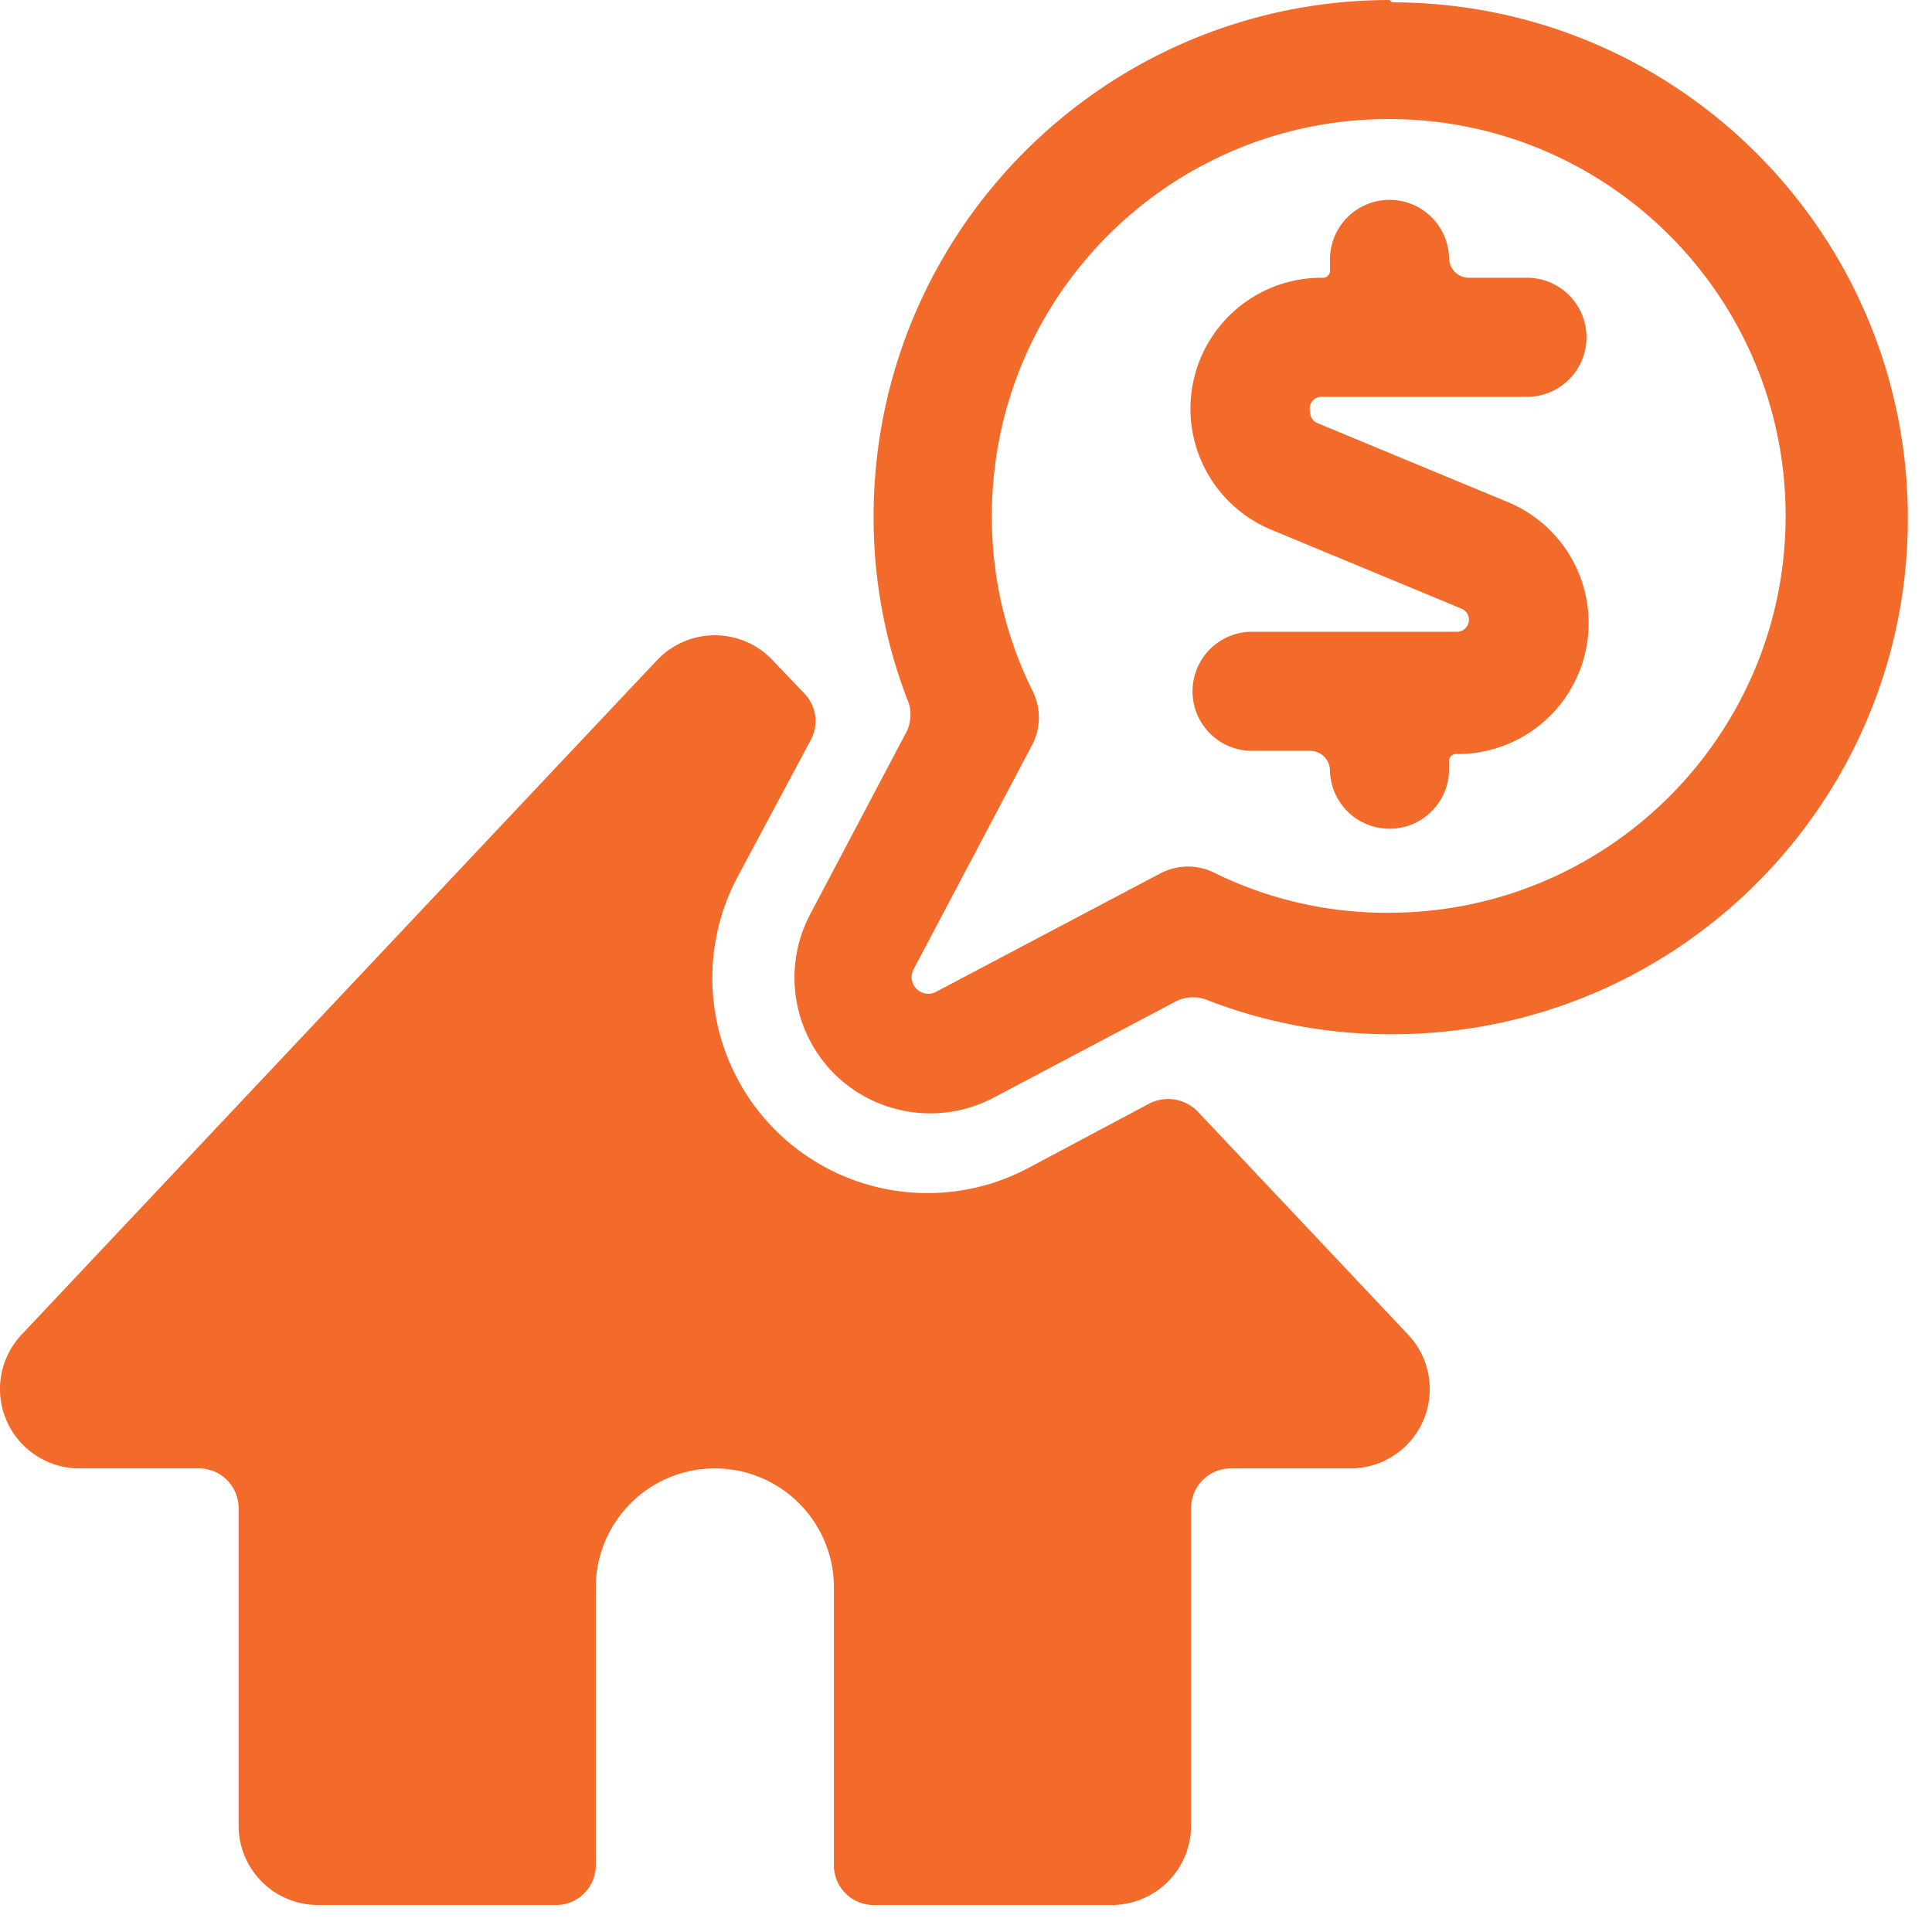
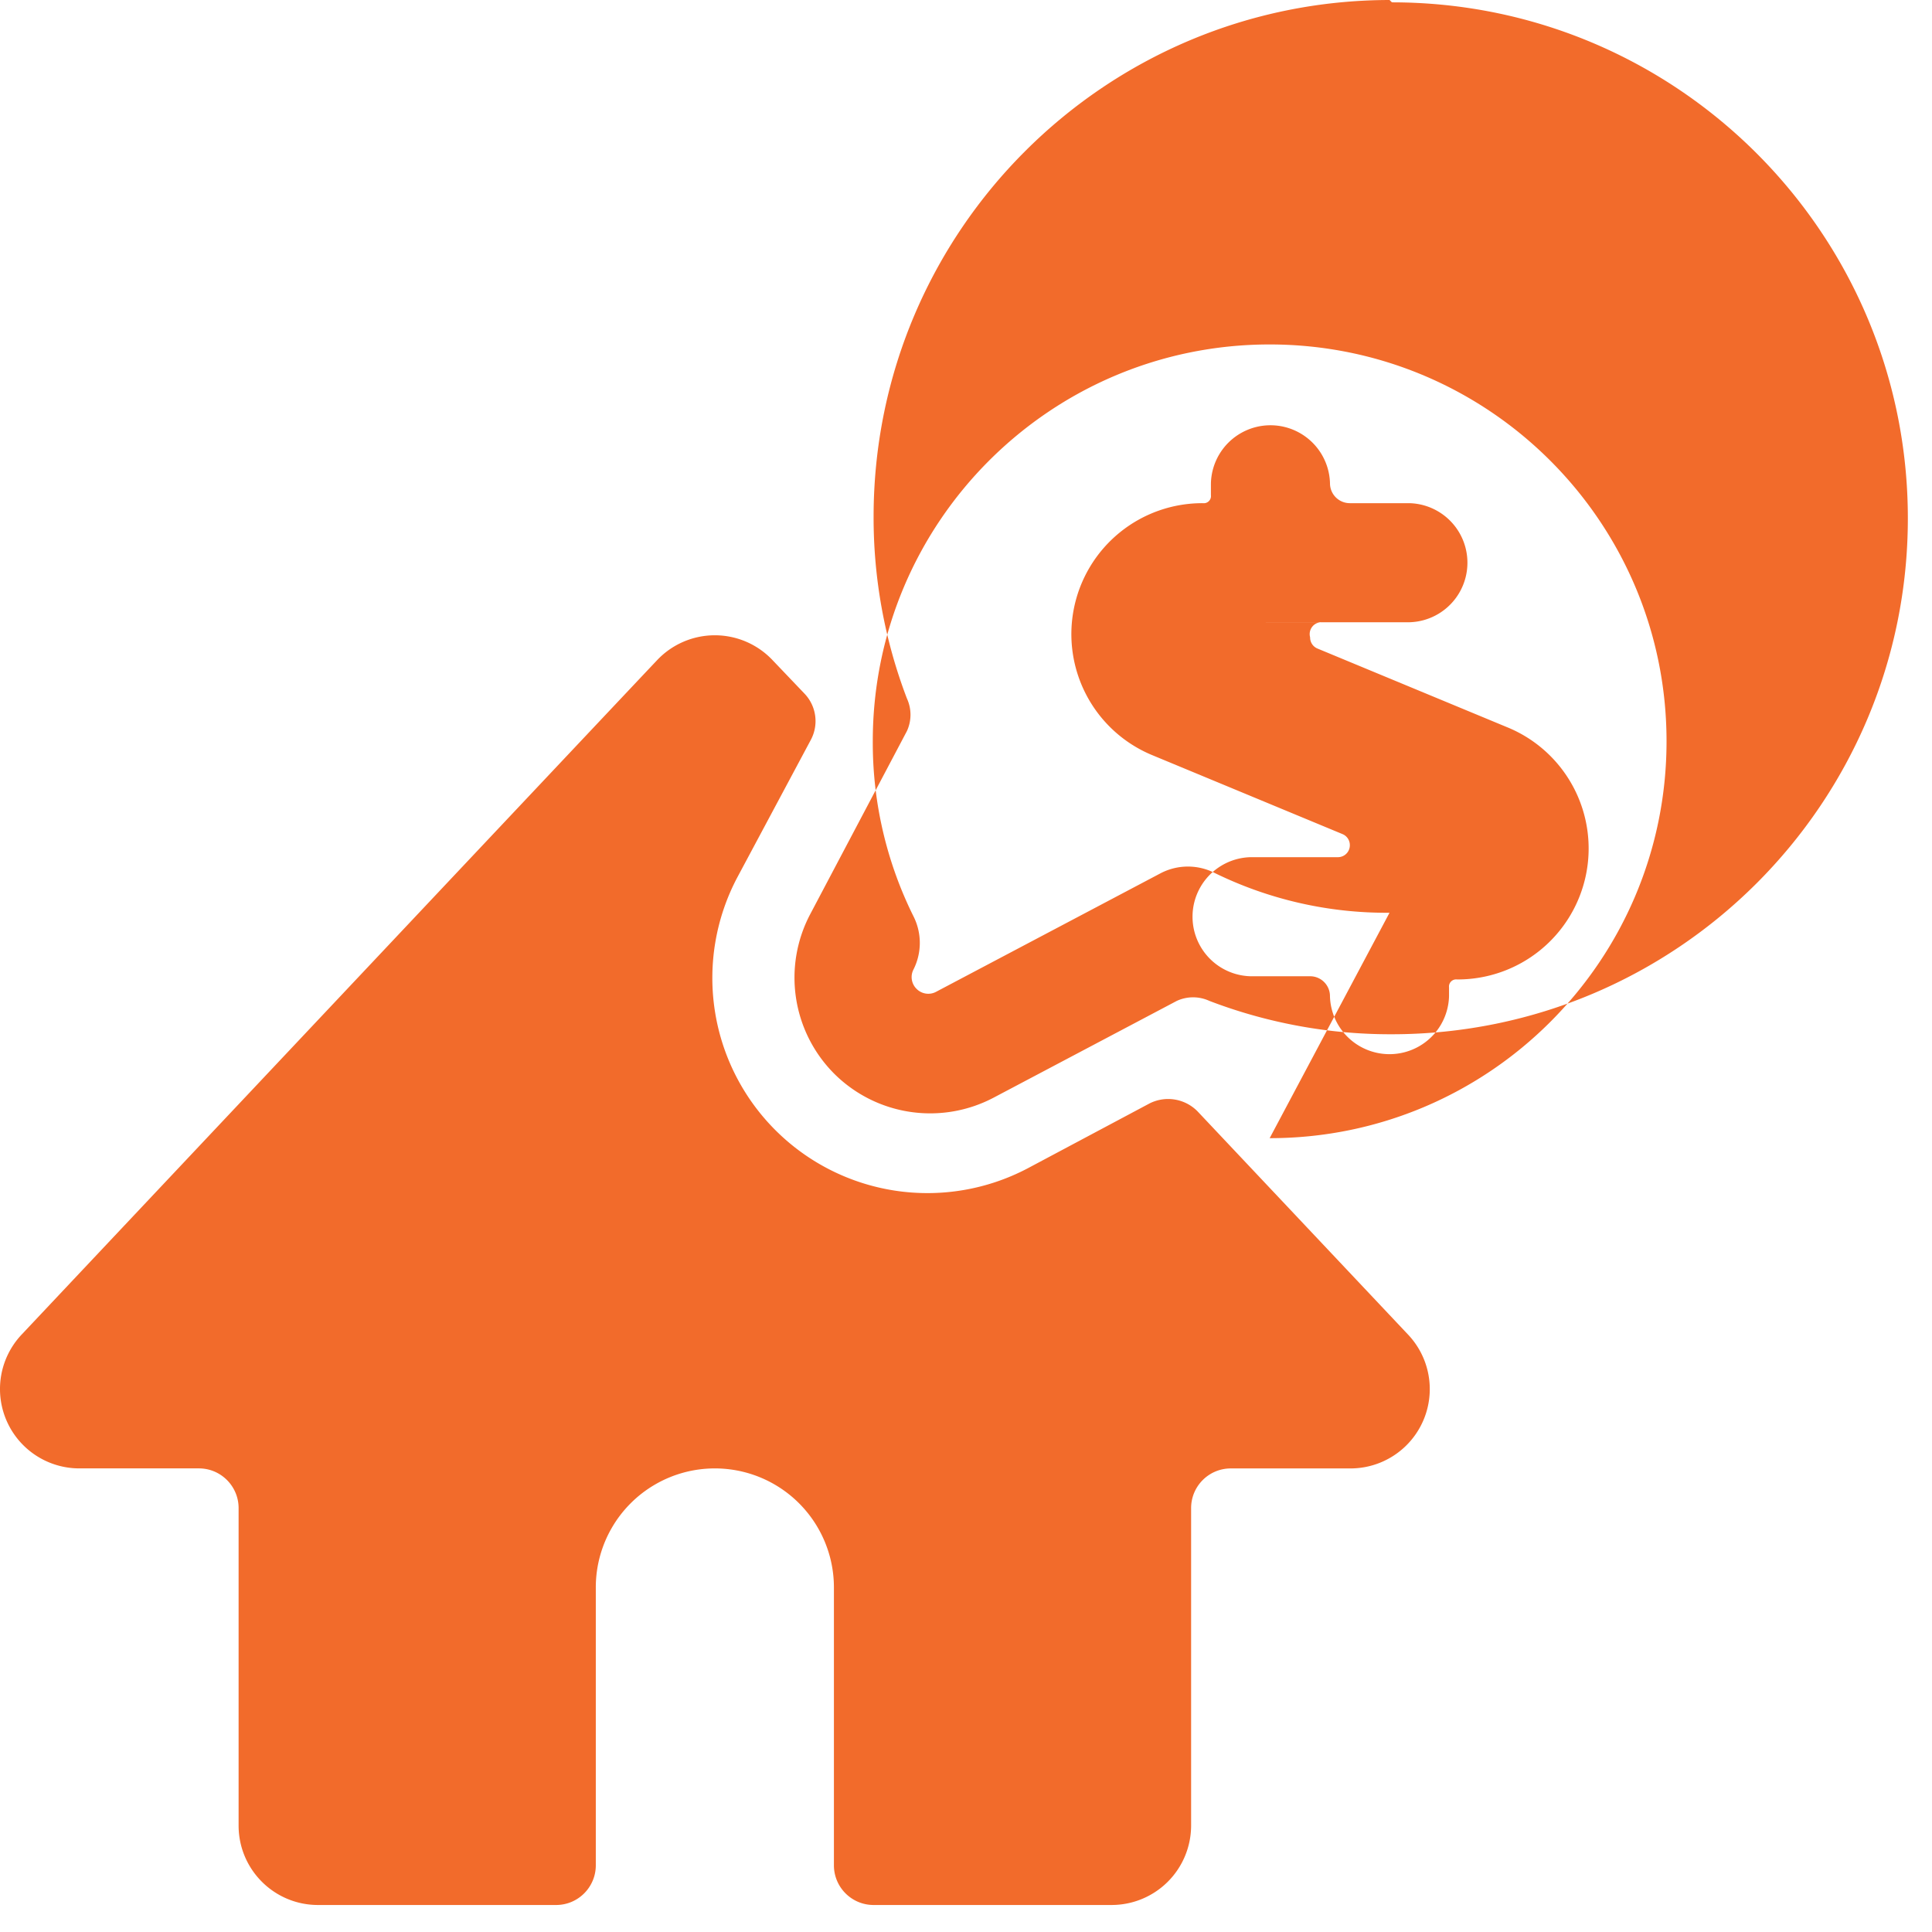
<svg xmlns="http://www.w3.org/2000/svg" width="52" height="52" fill="none">
-   <path fill="#F26B2B" fill-rule="evenodd" d="M32.23 29.91a1.11 1.11 0 0 0-1.282-.215l-3.29 1.752a5.79 5.79 0 0 1-7.82-7.819l1.987-3.717a1.07 1.07 0 0 0-.17-1.24l-.855-.896a2.137 2.137 0 0 0-3.12 0C16.186 19.355.59 35.912.59 35.912a2.136 2.136 0 0 0 1.56 3.61h3.204c.59 0 1.068.48 1.068 1.069v8.545c0 1.18.957 2.137 2.137 2.137h6.409c.59 0 1.068-.479 1.068-1.069v-7.477a3.204 3.204 0 1 1 6.409 0v7.478c0 .59.478 1.068 1.068 1.068h6.41a2.14 2.14 0 0 0 2.136-2.137v-8.545c0-.59.478-1.068 1.068-1.068h3.204a2.135 2.135 0 0 0 1.56-3.61zM37.4 0c-7.664.011-13.875 6.223-13.887 13.886-.006 1.68.298 3.346.897 4.914.128.278.128.598 0 .876l-2.606 4.935a3.66 3.66 0 0 0 .648 4.287 3.66 3.66 0 0 0 4.287.648l4.935-2.607c.278-.128.598-.128.876 0 1.568.6 3.234.904 4.914.898 7.67 0 13.886-6.217 13.886-13.886C51.35 6.28 45.133.063 37.464.063m-.065 24.504a10.5 10.5 0 0 1-4.7-1.068 1.59 1.59 0 0 0-1.452 0l-6.068 3.204a.445.445 0 0 1-.51-.088.445.445 0 0 1-.088-.51l3.205-6.067a1.59 1.59 0 0 0 0-1.453 10.5 10.5 0 0 1-1.09-4.7c0-5.899 4.783-10.681 10.682-10.681 5.9 0 10.682 4.782 10.682 10.681 0 5.9-4.783 10.682-10.682 10.682m-1.794-13.886h5.554a1.603 1.603 0 0 0 0-3.205h-1.602a.534.534 0 0 1-.534-.534 1.603 1.603 0 0 0-3.205 0v.32a.19.19 0 0 1-.055.159.19.19 0 0 1-.158.055 3.525 3.525 0 0 0-1.39 6.772l5.15 2.137a.32.32 0 0 1 .192.299.32.32 0 0 1-.32.32H33.66a1.603 1.603 0 0 0 0 3.205h1.602c.295 0 .534.24.534.534a1.603 1.603 0 0 0 3.205 0v-.235a.19.19 0 0 1 .055-.158.19.19 0 0 1 .158-.055 3.525 3.525 0 0 0 1.389-6.773l-5.149-2.136a.32.32 0 0 1-.192-.3.32.32 0 0 1 .32-.406" clip-rule="evenodd" />
+   <path fill="#F26B2B" fill-rule="evenodd" d="M32.23 29.91a1.11 1.11 0 0 0-1.282-.215l-3.29 1.752a5.79 5.79 0 0 1-7.82-7.819l1.987-3.717a1.07 1.07 0 0 0-.17-1.24l-.855-.896a2.137 2.137 0 0 0-3.12 0C16.186 19.355.59 35.912.59 35.912a2.136 2.136 0 0 0 1.56 3.61h3.204c.59 0 1.068.48 1.068 1.069v8.545c0 1.18.957 2.137 2.137 2.137h6.409c.59 0 1.068-.479 1.068-1.069v-7.477a3.204 3.204 0 1 1 6.409 0v7.478c0 .59.478 1.068 1.068 1.068h6.41a2.14 2.14 0 0 0 2.136-2.137v-8.545c0-.59.478-1.068 1.068-1.068h3.204a2.135 2.135 0 0 0 1.56-3.61zM37.4 0c-7.664.011-13.875 6.223-13.887 13.886-.006 1.68.298 3.346.897 4.914.128.278.128.598 0 .876l-2.606 4.935a3.66 3.66 0 0 0 .648 4.287 3.66 3.66 0 0 0 4.287.648l4.935-2.607c.278-.128.598-.128.876 0 1.568.6 3.234.904 4.914.898 7.67 0 13.886-6.217 13.886-13.886C51.35 6.28 45.133.063 37.464.063m-.065 24.504a10.5 10.5 0 0 1-4.7-1.068 1.59 1.59 0 0 0-1.452 0l-6.068 3.204a.445.445 0 0 1-.51-.088.445.445 0 0 1-.088-.51a1.59 1.59 0 0 0 0-1.453 10.5 10.5 0 0 1-1.09-4.7c0-5.899 4.783-10.681 10.682-10.681 5.9 0 10.682 4.782 10.682 10.681 0 5.9-4.783 10.682-10.682 10.682m-1.794-13.886h5.554a1.603 1.603 0 0 0 0-3.205h-1.602a.534.534 0 0 1-.534-.534 1.603 1.603 0 0 0-3.205 0v.32a.19.19 0 0 1-.055.159.19.19 0 0 1-.158.055 3.525 3.525 0 0 0-1.39 6.772l5.15 2.137a.32.32 0 0 1 .192.299.32.32 0 0 1-.32.32H33.66a1.603 1.603 0 0 0 0 3.205h1.602c.295 0 .534.24.534.534a1.603 1.603 0 0 0 3.205 0v-.235a.19.19 0 0 1 .055-.158.19.19 0 0 1 .158-.055 3.525 3.525 0 0 0 1.389-6.773l-5.149-2.136a.32.32 0 0 1-.192-.3.32.32 0 0 1 .32-.406" clip-rule="evenodd" />
</svg>